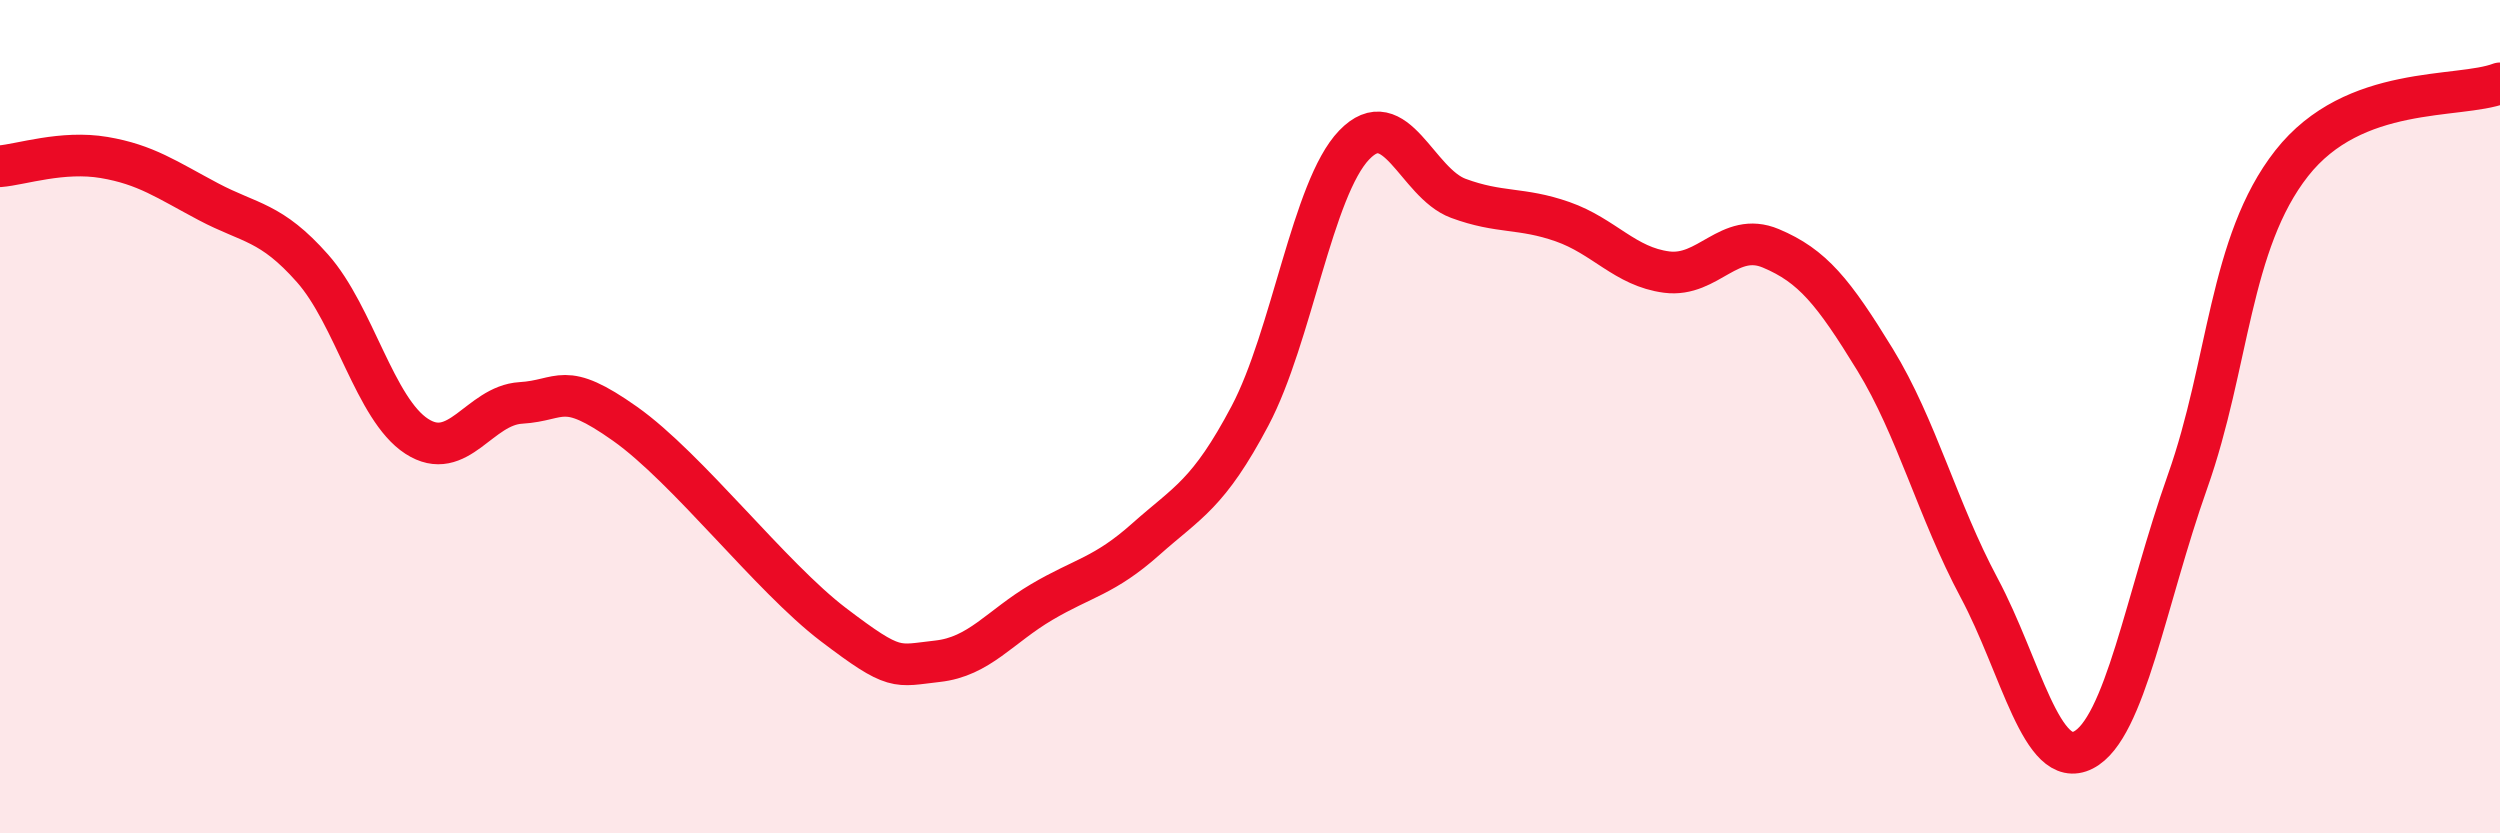
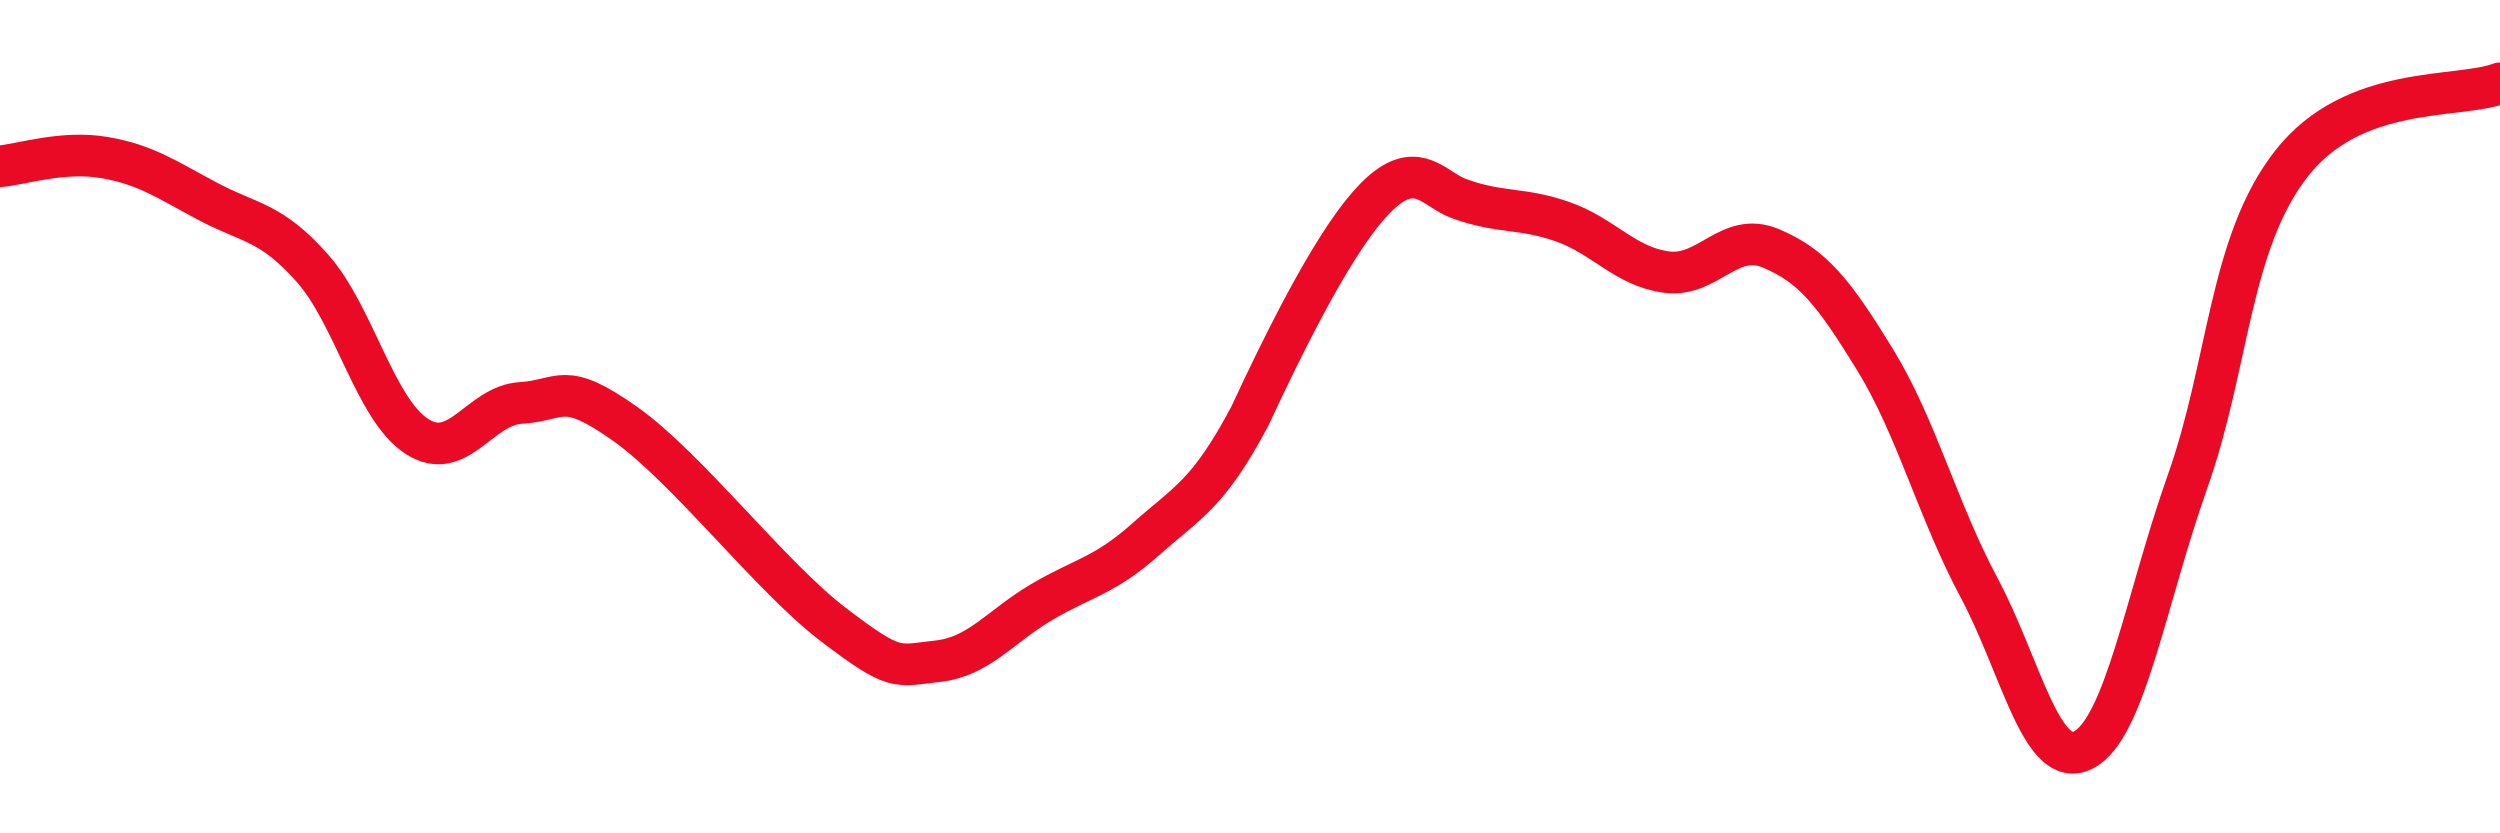
<svg xmlns="http://www.w3.org/2000/svg" width="60" height="20" viewBox="0 0 60 20">
-   <path d="M 0,3.99 C 0.5,3.95 1.5,3.61 2.5,3.78 C 3.5,3.95 4,4.31 5,4.84 C 6,5.37 6.5,5.31 7.5,6.44 C 8.5,7.57 9,9.82 10,10.47 C 11,11.12 11.5,9.73 12.5,9.67 C 13.5,9.61 13.5,9.11 15,10.17 C 16.5,11.23 18.5,13.85 20,14.99 C 21.5,16.13 21.5,15.98 22.5,15.87 C 23.5,15.76 24,15.04 25,14.45 C 26,13.86 26.5,13.83 27.5,12.94 C 28.5,12.05 29,11.87 30,9.98 C 31,8.09 31.5,4.52 32.5,3.48 C 33.5,2.44 34,4.39 35,4.76 C 36,5.13 36.5,4.97 37.5,5.32 C 38.5,5.67 39,6.4 40,6.53 C 41,6.66 41.5,5.54 42.5,5.96 C 43.5,6.38 44,7 45,8.63 C 46,10.26 46.5,12.24 47.5,14.11 C 48.5,15.98 49,18.51 50,18 C 51,17.49 51.5,14.38 52.5,11.56 C 53.5,8.74 53.5,5.83 55,3.92 C 56.5,2.01 59,2.38 60,2L60 20L0 20Z" fill="#EB0A25" opacity="0.1" stroke-linecap="round" stroke-linejoin="round" />
-   <path d="M 0,3.99 C 0.5,3.95 1.5,3.61 2.5,3.78 C 3.5,3.95 4,4.31 5,4.84 C 6,5.37 6.5,5.31 7.5,6.44 C 8.5,7.57 9,9.82 10,10.47 C 11,11.12 11.5,9.73 12.5,9.67 C 13.5,9.61 13.5,9.11 15,10.17 C 16.5,11.23 18.5,13.85 20,14.99 C 21.5,16.13 21.5,15.98 22.5,15.87 C 23.5,15.76 24,15.04 25,14.45 C 26,13.86 26.5,13.83 27.5,12.94 C 28.5,12.05 29,11.87 30,9.98 C 31,8.09 31.5,4.52 32.5,3.48 C 33.5,2.44 34,4.39 35,4.76 C 36,5.13 36.5,4.97 37.5,5.32 C 38.5,5.67 39,6.4 40,6.53 C 41,6.66 41.5,5.54 42.5,5.96 C 43.5,6.38 44,7 45,8.63 C 46,10.26 46.5,12.24 47.5,14.11 C 48.5,15.98 49,18.51 50,18 C 51,17.49 51.5,14.38 52.5,11.56 C 53.5,8.74 53.5,5.83 55,3.92 C 56.5,2.01 59,2.38 60,2" stroke="#EB0A25" stroke-width="1" fill="none" stroke-linecap="round" stroke-linejoin="round" />
+   <path d="M 0,3.99 C 0.5,3.95 1.5,3.61 2.5,3.78 C 3.5,3.95 4,4.31 5,4.84 C 6,5.37 6.5,5.31 7.5,6.44 C 8.5,7.57 9,9.82 10,10.47 C 11,11.12 11.5,9.73 12.5,9.67 C 13.5,9.61 13.5,9.11 15,10.17 C 16.5,11.23 18.5,13.85 20,14.99 C 21.5,16.13 21.5,15.98 22.5,15.87 C 23.5,15.76 24,15.04 25,14.45 C 26,13.86 26.5,13.83 27.5,12.94 C 28.5,12.05 29,11.87 30,9.98 C 33.5,2.44 34,4.39 35,4.76 C 36,5.13 36.5,4.97 37.5,5.32 C 38.5,5.67 39,6.4 40,6.53 C 41,6.66 41.5,5.54 42.5,5.96 C 43.5,6.38 44,7 45,8.63 C 46,10.26 46.5,12.24 47.5,14.11 C 48.5,15.98 49,18.51 50,18 C 51,17.49 51.5,14.38 52.5,11.56 C 53.5,8.74 53.5,5.83 55,3.92 C 56.5,2.01 59,2.38 60,2" stroke="#EB0A25" stroke-width="1" fill="none" stroke-linecap="round" stroke-linejoin="round" />
</svg>